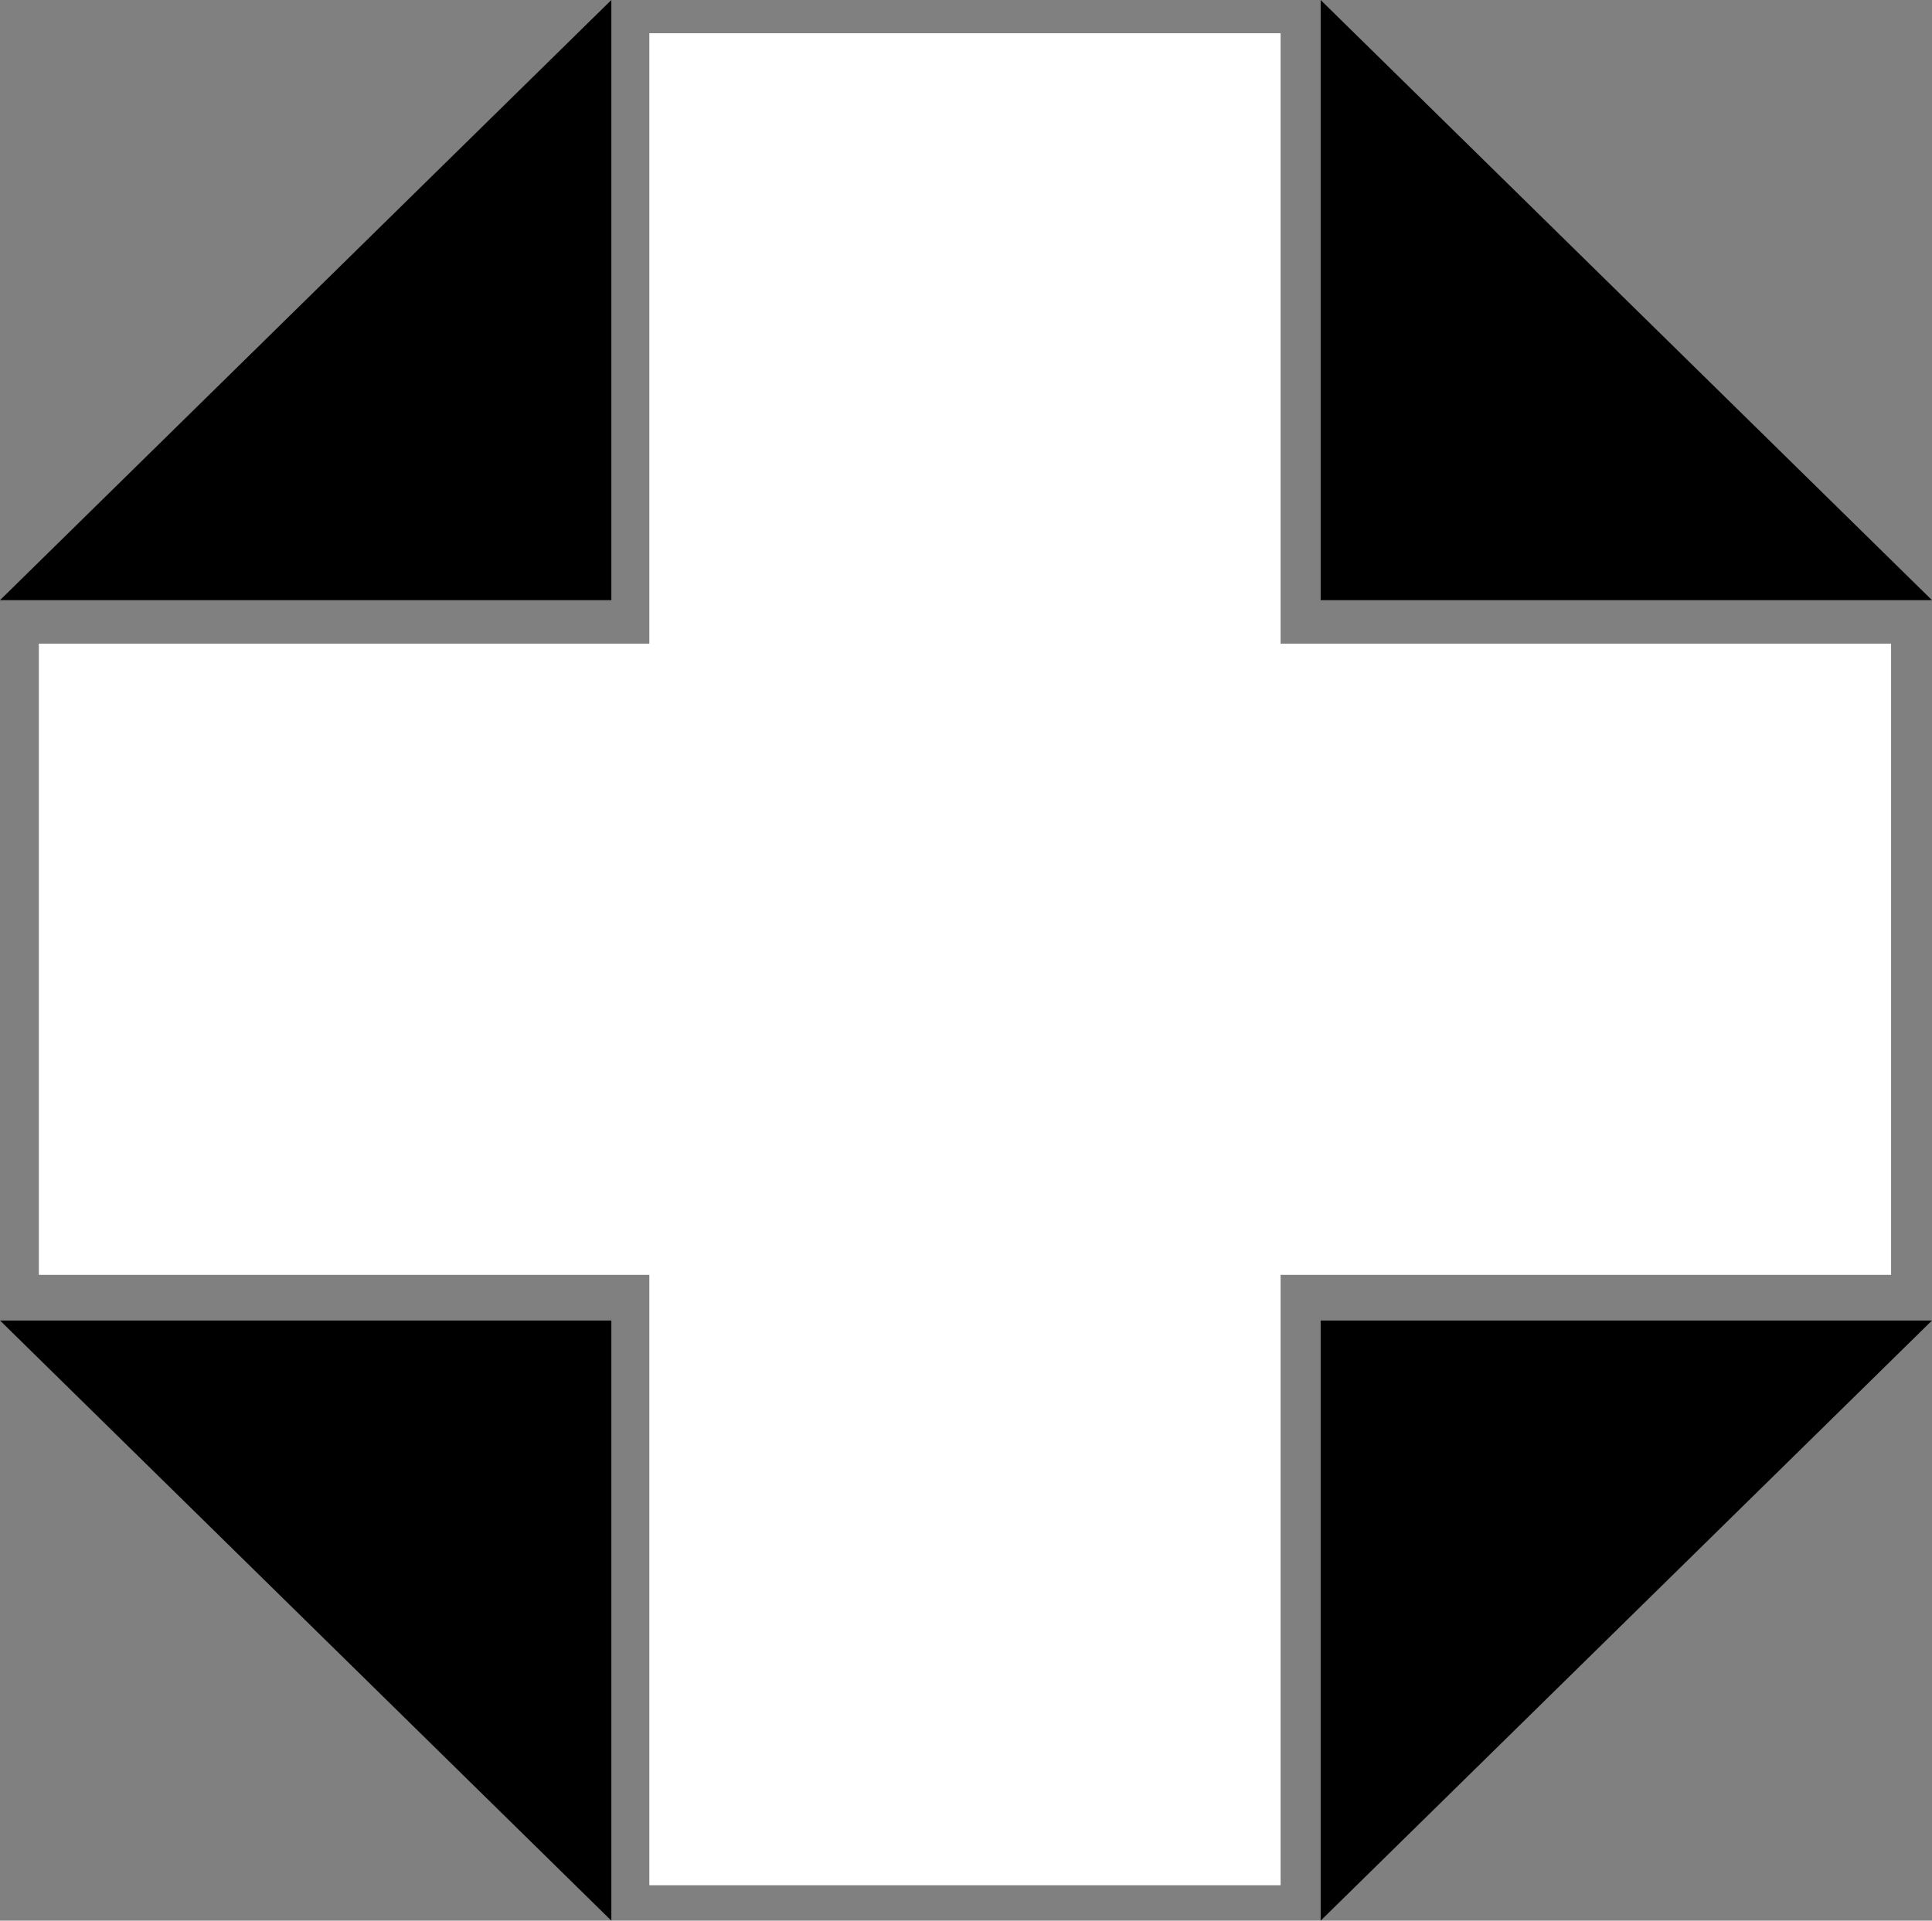
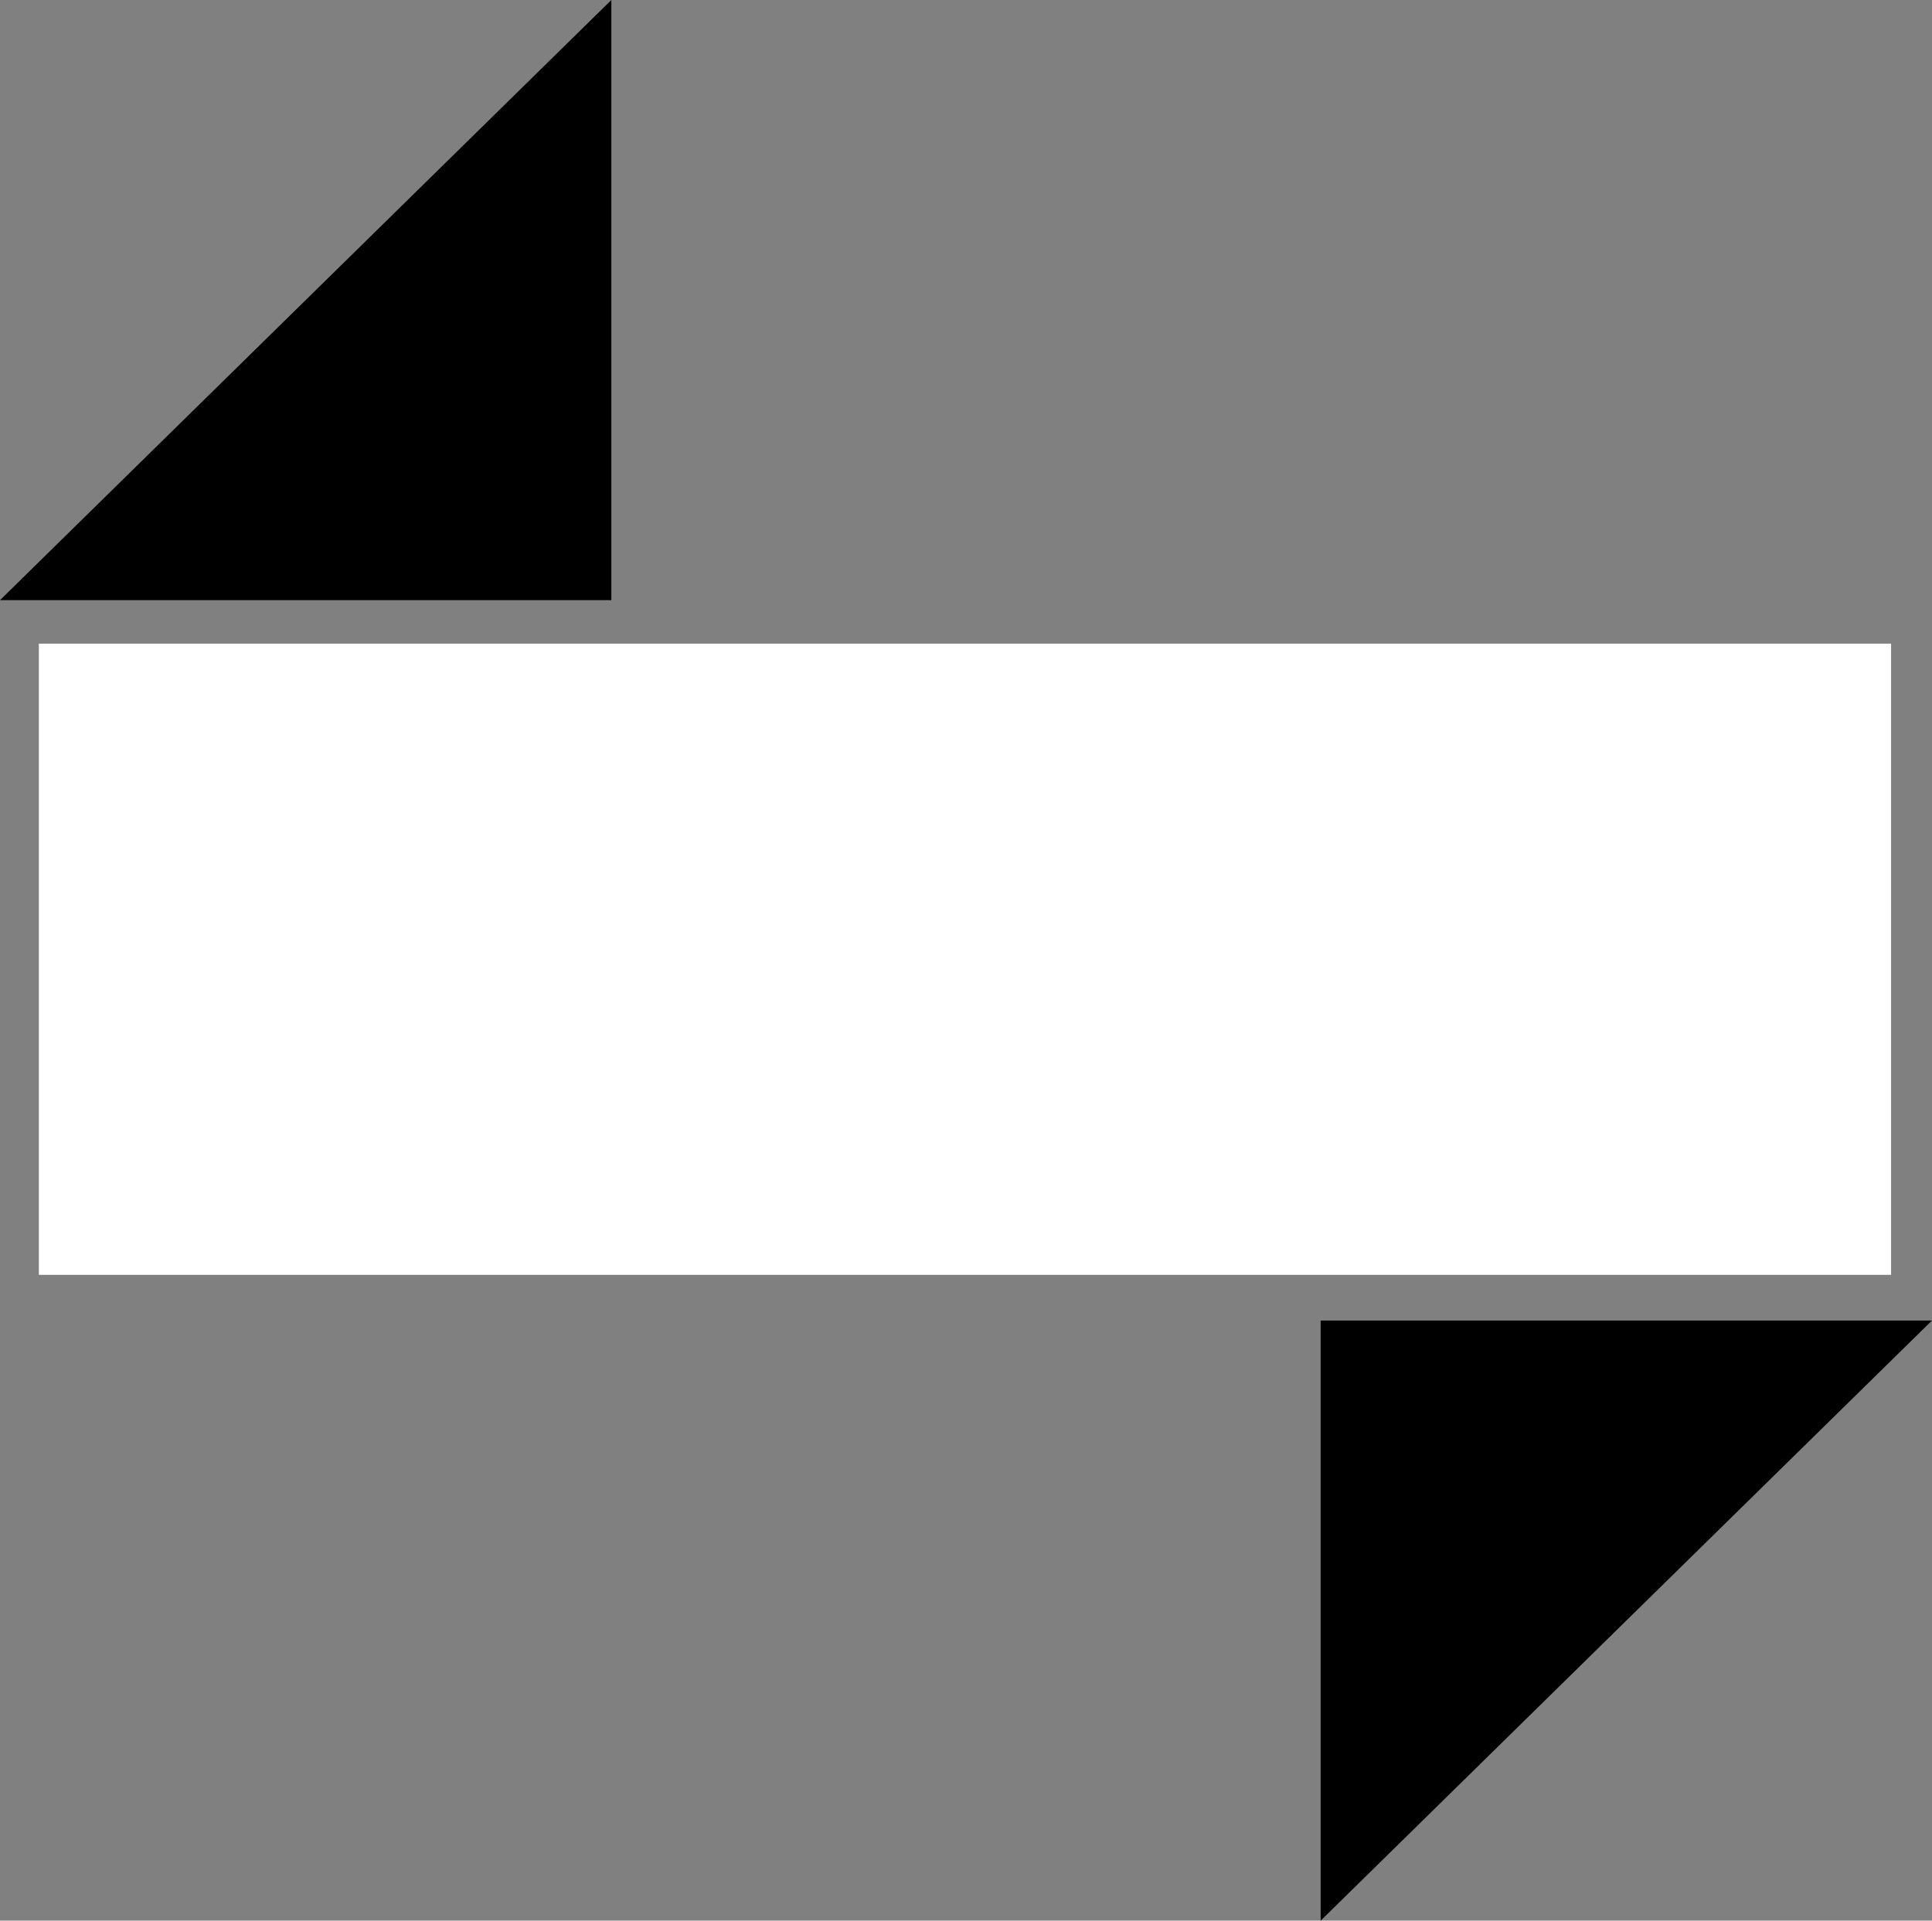
<svg xmlns="http://www.w3.org/2000/svg" width="232.604" height="231.26" viewBox="0 0 232.604 231.26">
  <rect x="0" y="0" width="232.604" height="231.26" fill="#808080" stroke="none" />
  <g id="Group_227" data-name="Group 227" transform="translate(-448.822 -339)">
-     <rect id="Rectangle_215" data-name="Rectangle 215" width="76" height="223" transform="translate(527 343)" fill="#fff" />
    <rect id="Rectangle_216" data-name="Rectangle 216" width="76" height="223" transform="translate(453.5 492.5) rotate(-90)" fill="#fff" />
-     <path id="Path_155" data-name="Path 155" d="M4371.822,18623l73.6,72.26h-73.6Z" transform="translate(-3764 -18284)" />
    <path id="Path_156" data-name="Path 156" d="M4445.426,18623l-73.6,72.26h73.6Z" transform="translate(-3923 -18284)" />
-     <path id="Path_157" data-name="Path 157" d="M4445.426,18695.258l-73.6-72.26h73.6Z" transform="translate(-3923 -18124.998)" />
+     <path id="Path_157" data-name="Path 157" d="M4445.426,18695.258l-73.6-72.26Z" transform="translate(-3923 -18124.998)" />
    <path id="Path_158" data-name="Path 158" d="M4371.822,18695.258l73.6-72.26h-73.6Z" transform="translate(-3764 -18124.998)" />
  </g>
</svg>